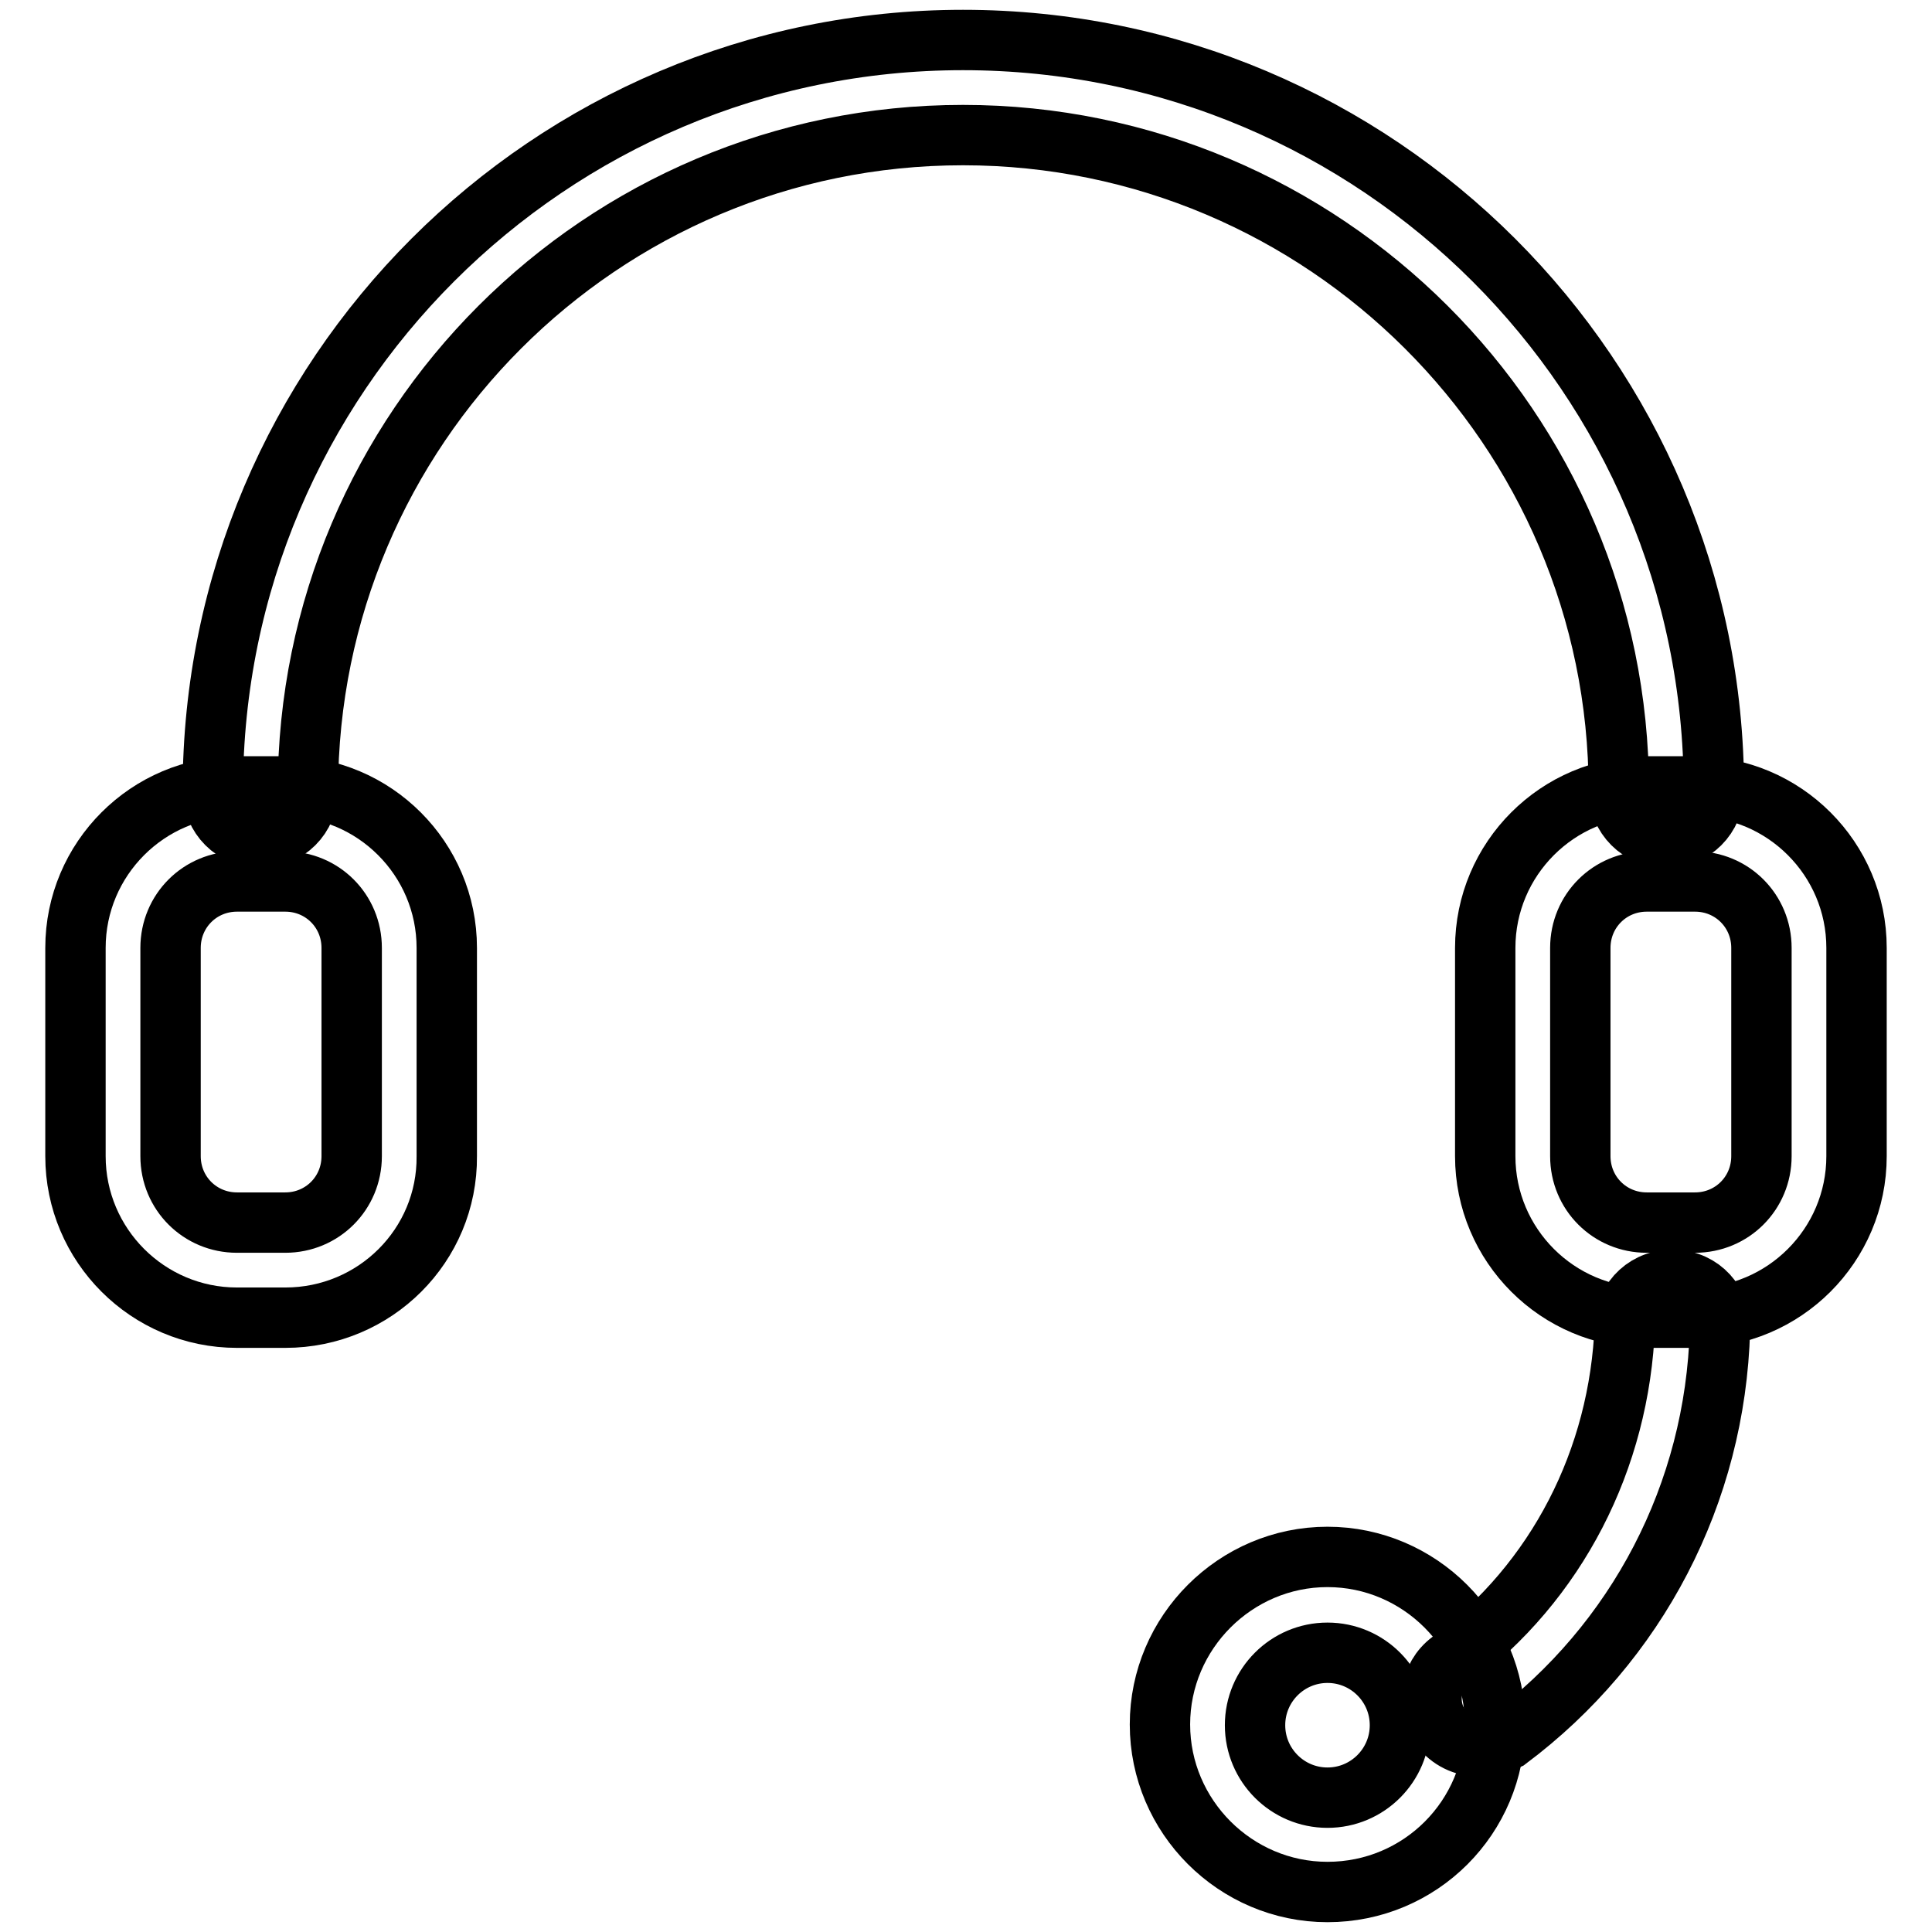
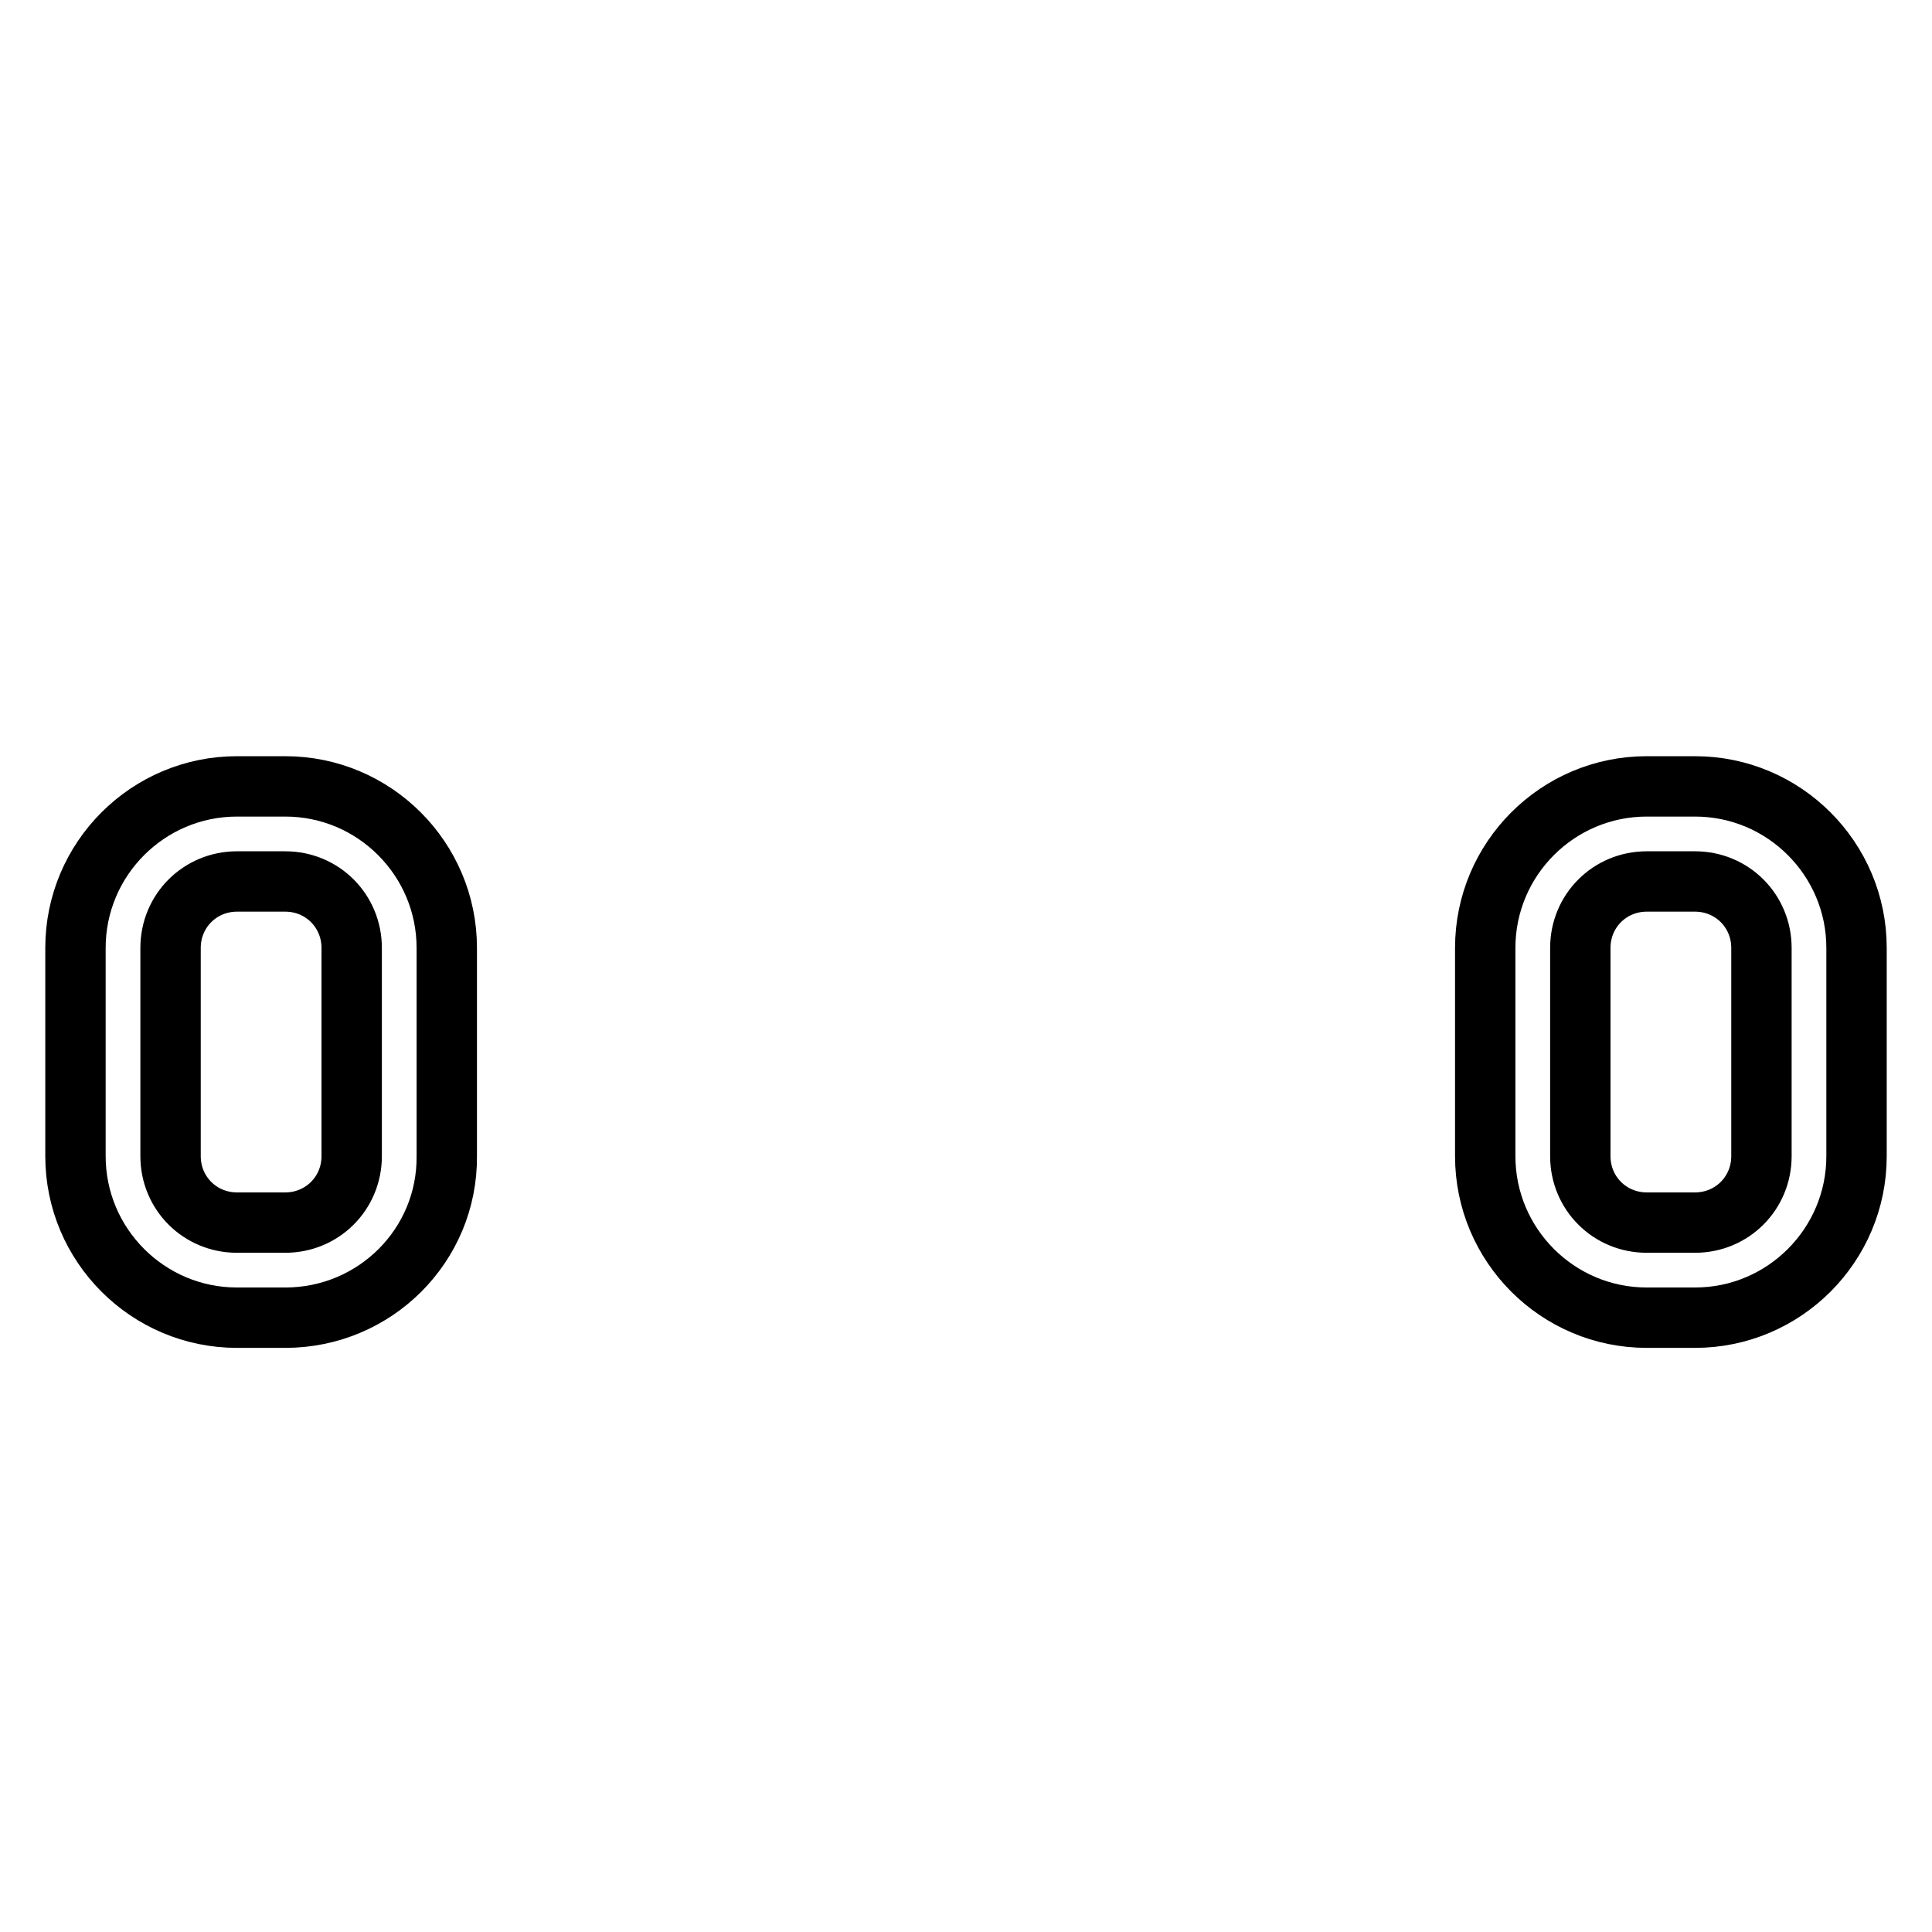
<svg xmlns="http://www.w3.org/2000/svg" version="1.1" x="0px" y="0px" viewBox="0 0 256 256" enable-background="new 0 0 256 256" xml:space="preserve">
  <g>
    <path stroke-width="8" fill-opacity="0" stroke="#000000" d="M37.8,174.6h-6.4c-11.8,0-21.4-9.6-21.4-21.4v-27.6c0-11.8,9.6-21.4,21.4-21.4h6.4 c11.8,0,21.4,9.6,21.4,21.4v27.6C59.3,165,49.7,174.6,37.8,174.6L37.8,174.6z M31.4,116.8c-4.9,0-8.8,3.9-8.8,8.8v27.6 c0,4.9,3.9,8.8,8.8,8.8h6.4c4.9,0,8.8-3.9,8.8-8.8v-27.6c0-4.9-3.9-8.8-8.8-8.8H31.4z M224.6,174.6h-6.4 c-11.8,0-21.4-9.6-21.4-21.4v-27.6c0-11.8,9.6-21.4,21.4-21.4h6.4c11.8,0,21.4,9.6,21.4,21.4v27.6C246,165,236.4,174.6,224.6,174.6 L224.6,174.6z M218.2,116.8c-4.9,0-8.8,3.9-8.8,8.8v27.6c0,4.9,3.9,8.8,8.8,8.8h6.4c4.9,0,8.8-3.9,8.8-8.8v-27.6 c0-4.9-3.9-8.8-8.8-8.8H218.2z" />
-     <path stroke-width="8" fill-opacity="0" stroke="#000000" d="M220.8,111c-3.5,0-6.3-2.8-6.3-6.3c0-47.9-39.1-86.8-86.9-86.8c-47.9,0-86.8,38.9-86.8,86.8 c0,3.5-2.8,6.3-6.3,6.3c-3.5,0-6.3-2.8-6.3-6.3c0-54.8,44.6-99.4,99.4-99.4c54.9,0,99.5,44.6,99.5,99.4 C227.1,108.2,224.3,111,220.8,111L220.8,111z M195.9,231.4c-1.9,0-3.8-0.9-5-2.5c-2-2.8-1.5-6.7,1.3-8.8 c14.1-10.5,22.4-26.7,23.1-44.5c0.1-3.5,3-6.2,6.6-6c3.5,0.1,6.2,3,6,6.6c-0.6,21.7-11,41.5-28.1,54.3 C198.5,231.1,197.1,231.4,195.9,231.4L195.9,231.4z" />
-     <path stroke-width="8" fill-opacity="0" stroke="#000000" d="M175.9,250.7c-12.2,0-22.2-10-22.2-22.2c0-12.2,10-22.2,22.2-22.2c12.2,0,22.2,10,22.2,22.2 C198.1,240.8,188.2,250.7,175.9,250.7z M175.9,219c-5.3,0-9.6,4.3-9.6,9.6c0,5.3,4.3,9.6,9.6,9.6c5.3,0,9.6-4.3,9.6-9.6 C185.5,223.3,181.2,219,175.9,219z" />
  </g>
</svg>